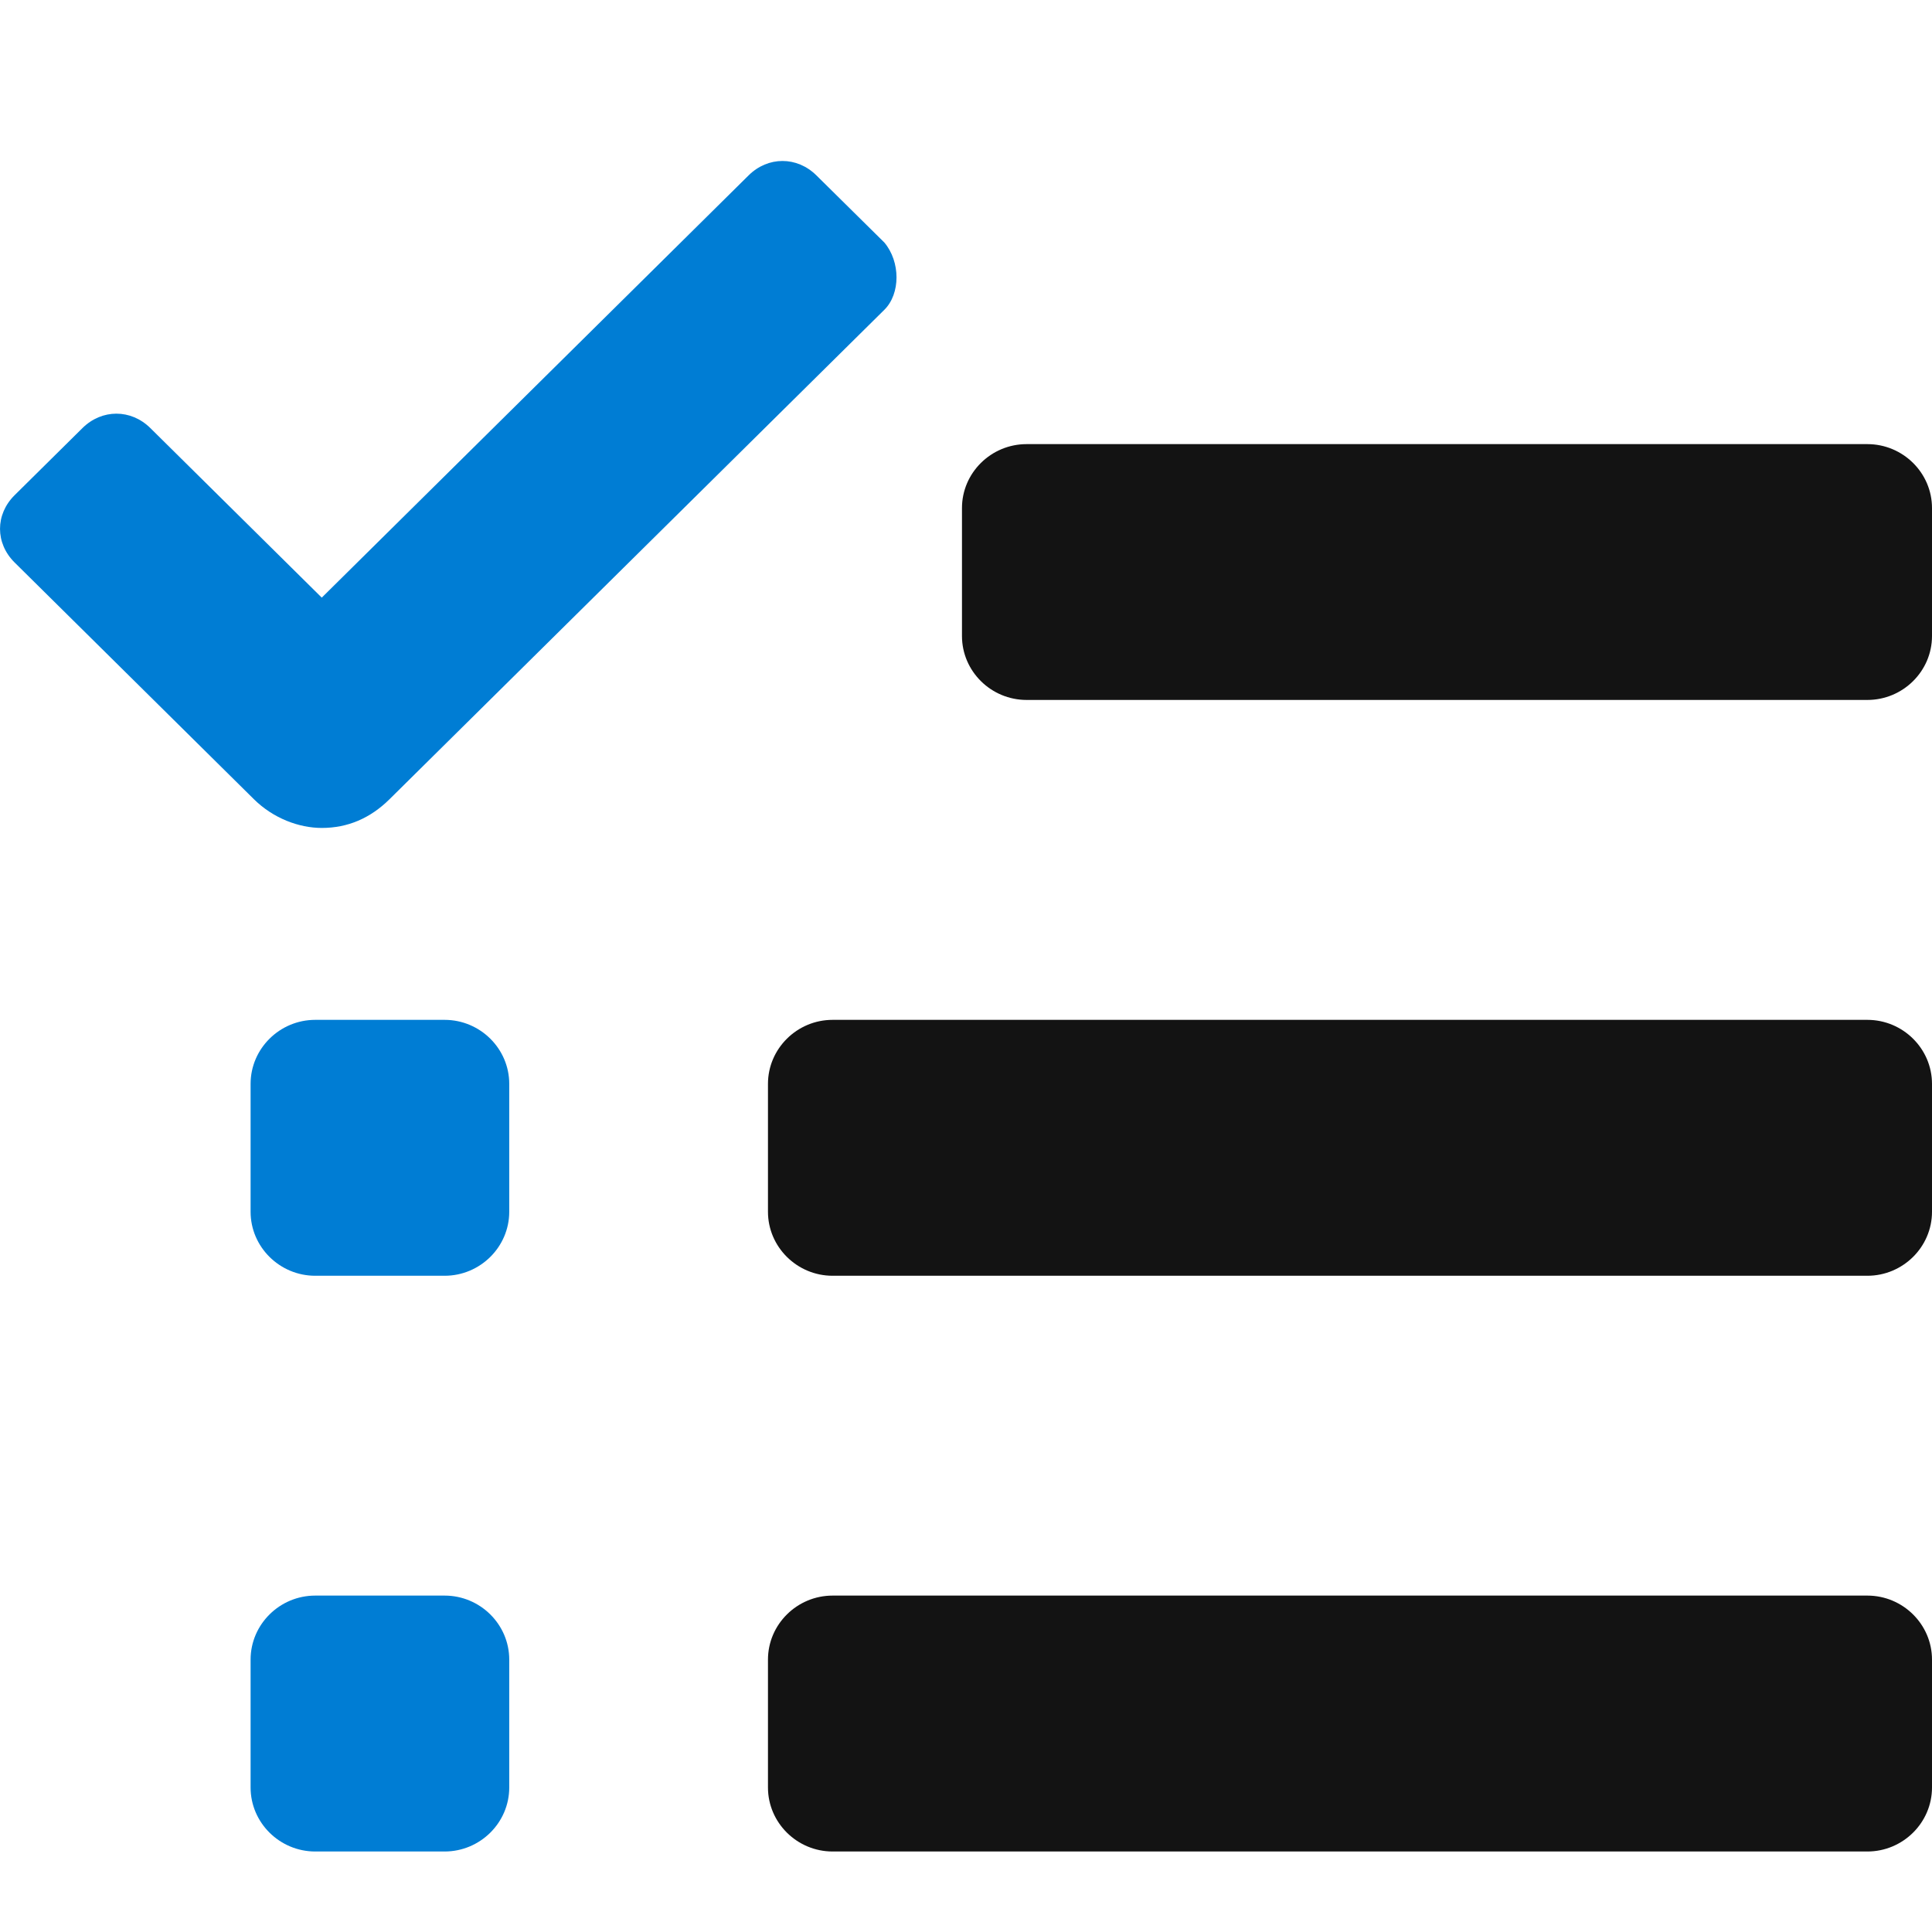
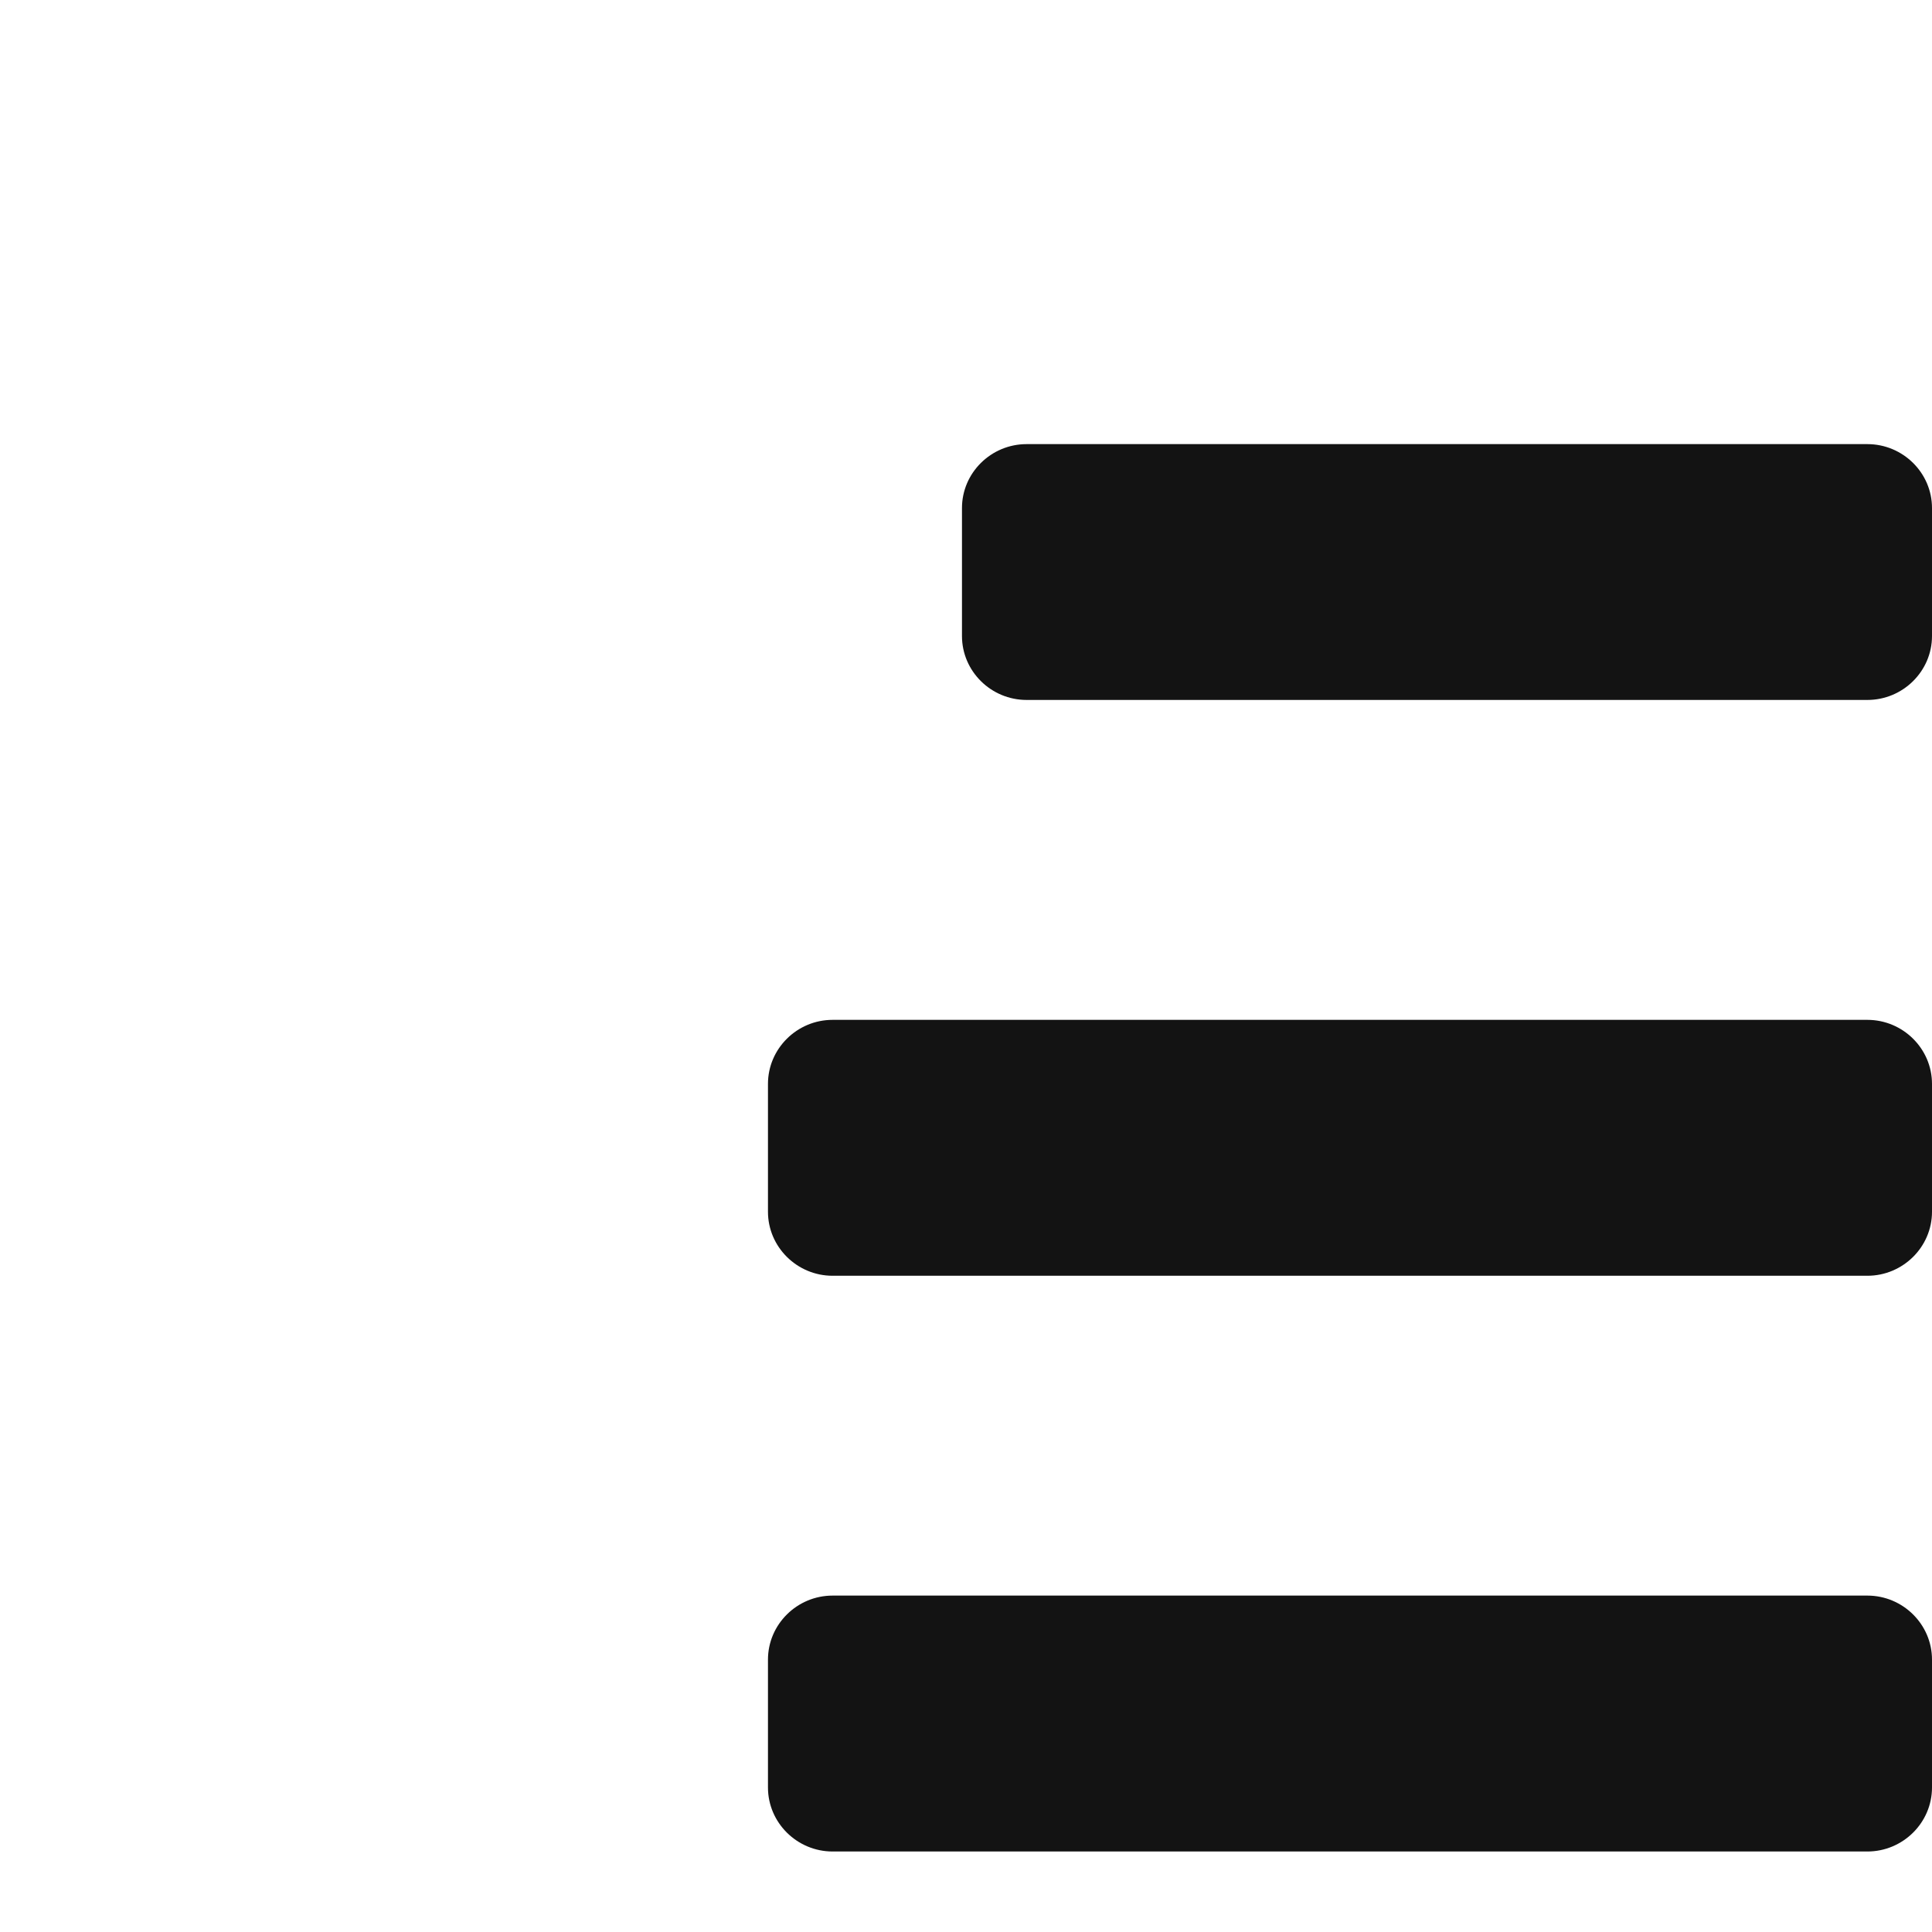
<svg xmlns="http://www.w3.org/2000/svg" width="24" height="24" viewBox="0 0 24 24" fill="none">
  <path d="M23.197 8.695H12.753C12.311 8.695 11.95 8.338 11.95 7.901V6.311C11.95 5.874 12.311 5.517 12.753 5.517H23.197C23.639 5.517 24 5.874 24 6.311V7.901C24 8.338 23.639 8.695 23.197 8.695ZM23.197 15.848H10.343C9.901 15.848 9.54 15.49 9.54 15.053V13.464C9.54 13.027 9.901 12.669 10.343 12.669H23.197C23.639 12.669 24 13.027 24 13.464V15.053C24 15.49 23.639 15.848 23.197 15.848ZM23.197 23H10.343C9.901 23 9.54 22.642 9.54 22.205V20.616C9.54 20.179 9.901 19.821 10.343 19.821H23.197C23.639 19.821 24 20.179 24 20.616V22.205C24 22.642 23.639 23 23.197 23Z" fill="#131313" />
-   <path d="M10.986 3.013L10.142 2.179C9.901 1.94 9.54 1.94 9.299 2.179L3.997 7.424L1.868 5.318C1.627 5.079 1.265 5.079 1.024 5.318L0.181 6.152C-0.06 6.391 -0.06 6.748 0.181 6.987L3.153 9.927C3.394 10.166 3.715 10.285 3.997 10.285C4.318 10.285 4.599 10.166 4.84 9.927L10.986 3.848C11.187 3.649 11.187 3.252 10.986 3.013ZM5.523 15.848H3.916C3.474 15.848 3.113 15.49 3.113 15.053V13.464C3.113 13.027 3.474 12.669 3.916 12.669H5.523C5.965 12.669 6.326 13.027 6.326 13.464V15.053C6.326 15.49 5.965 15.848 5.523 15.848ZM5.523 23H3.916C3.474 23 3.113 22.642 3.113 22.205V20.616C3.113 20.179 3.474 19.821 3.916 19.821H5.523C5.965 19.821 6.326 20.179 6.326 20.616V22.205C6.326 22.642 5.965 23 5.523 23Z" fill="#007DD4" />
</svg>